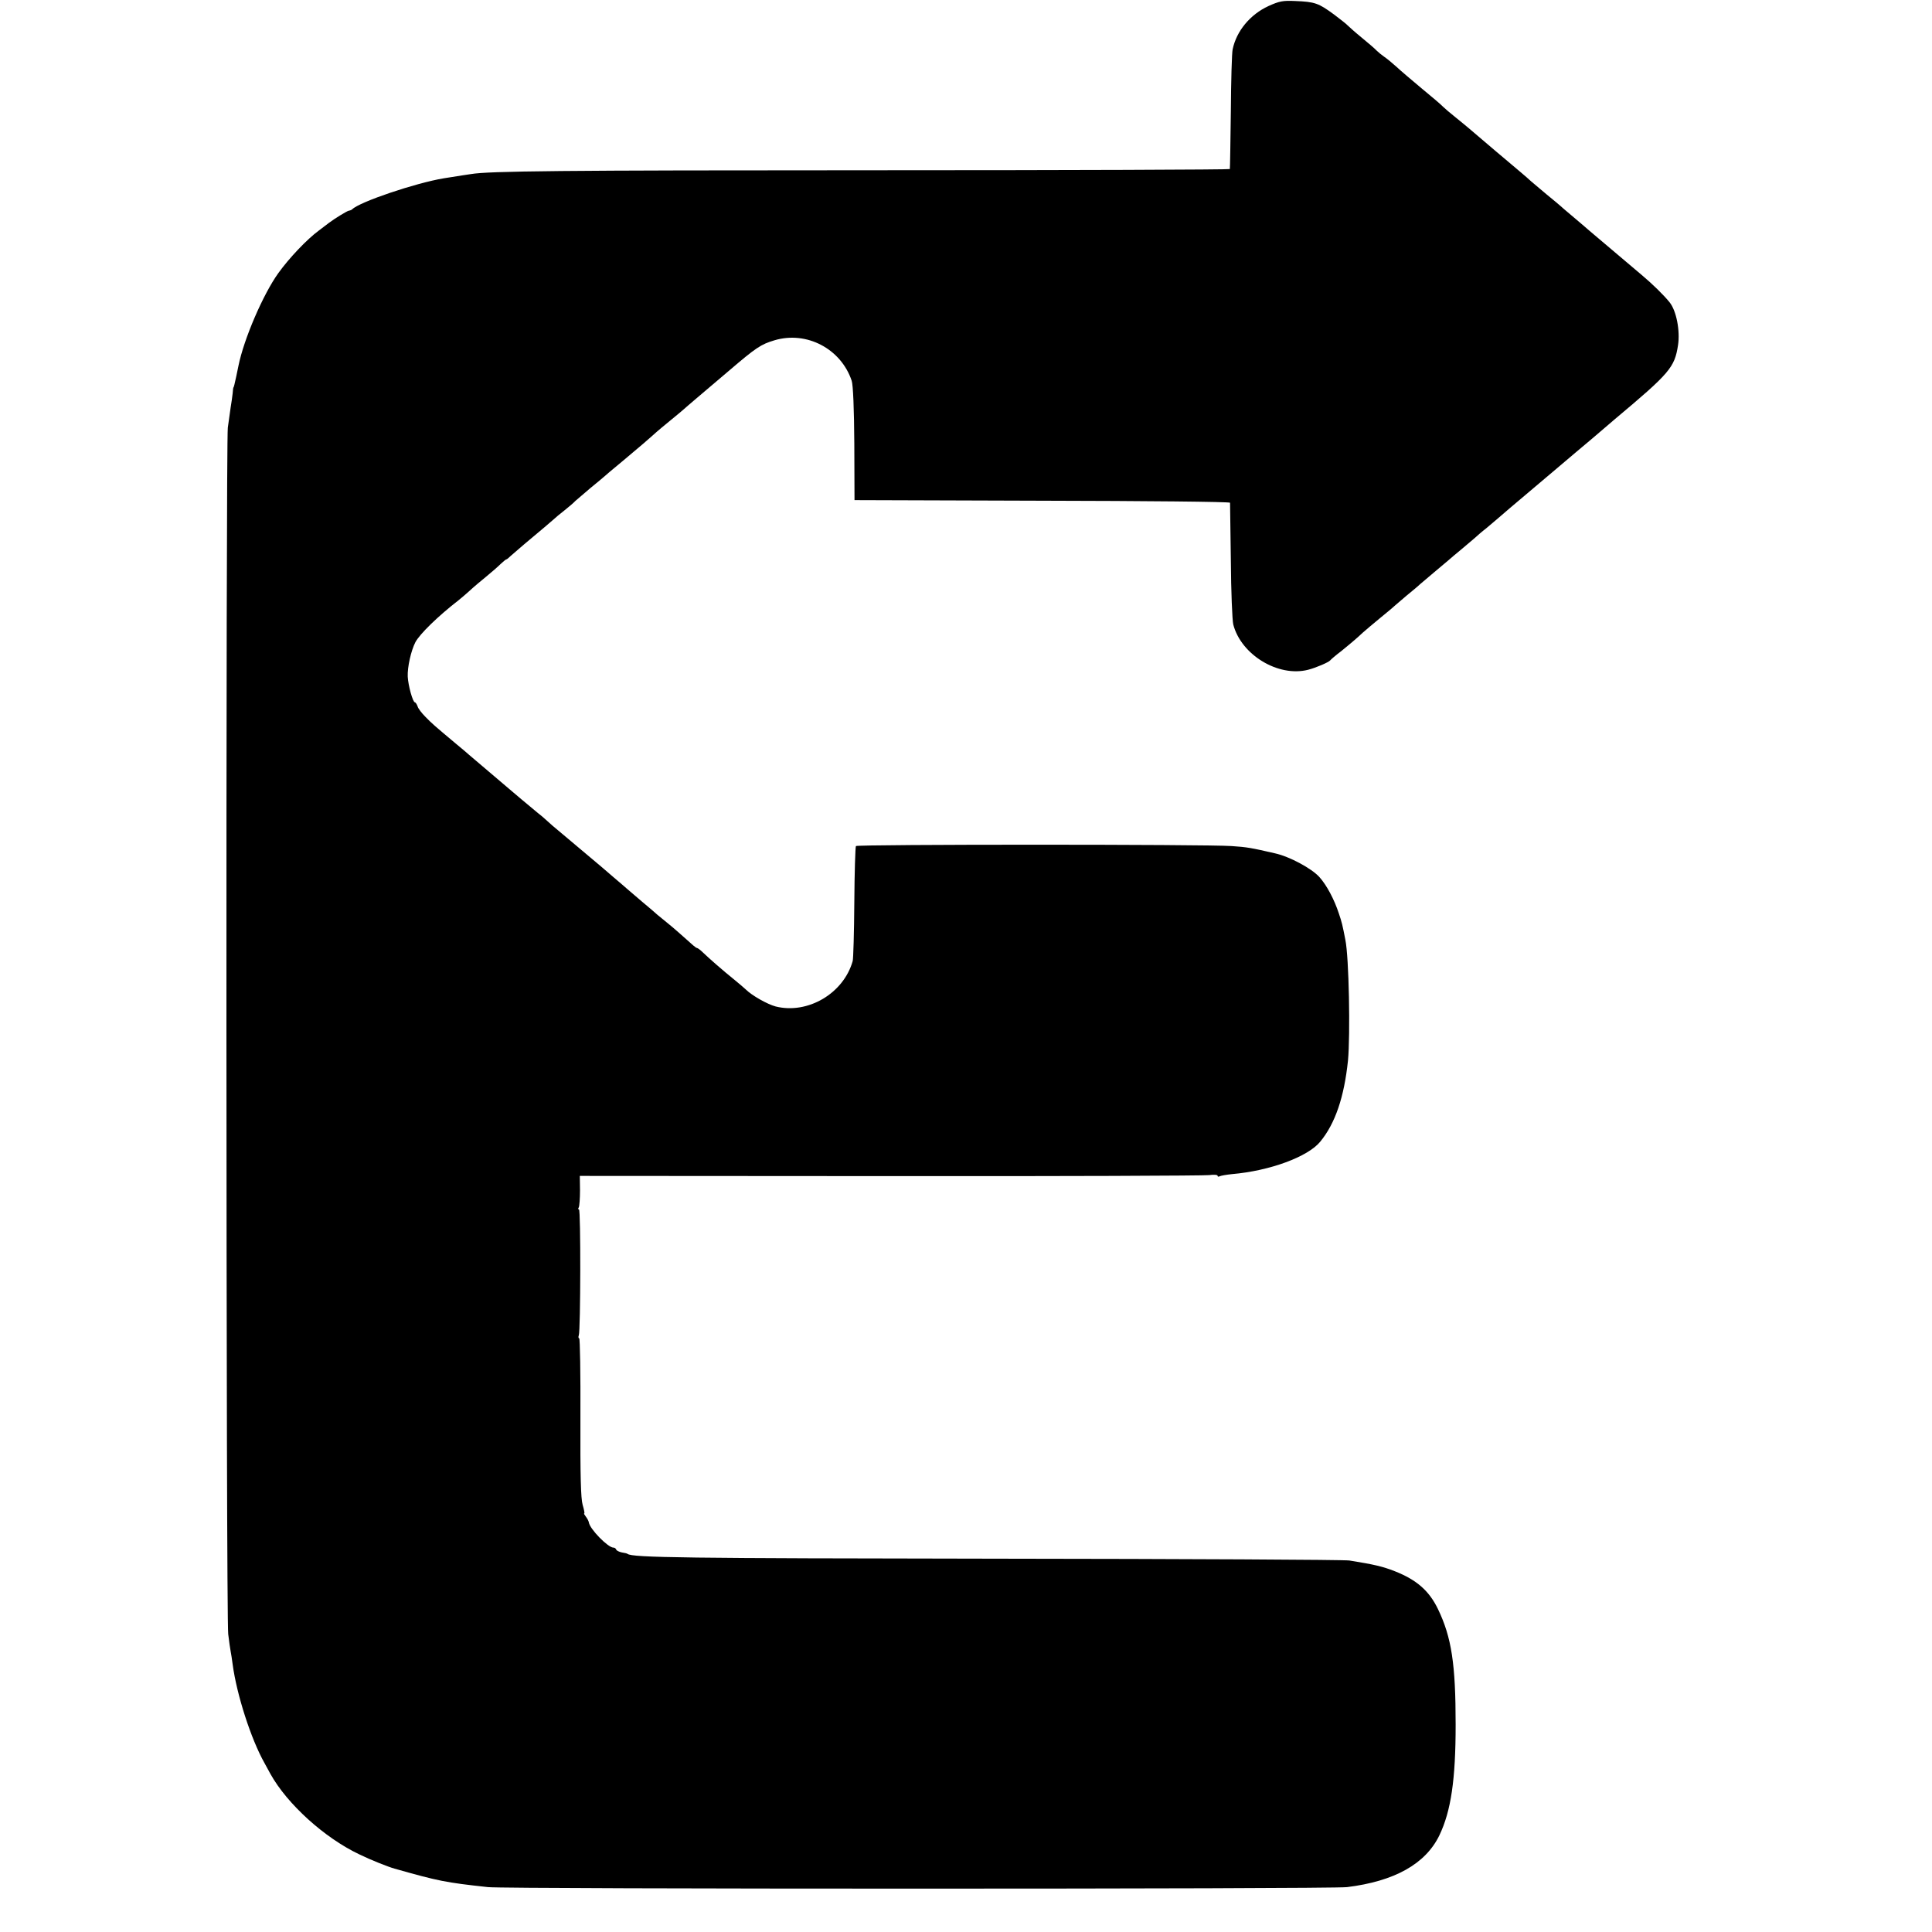
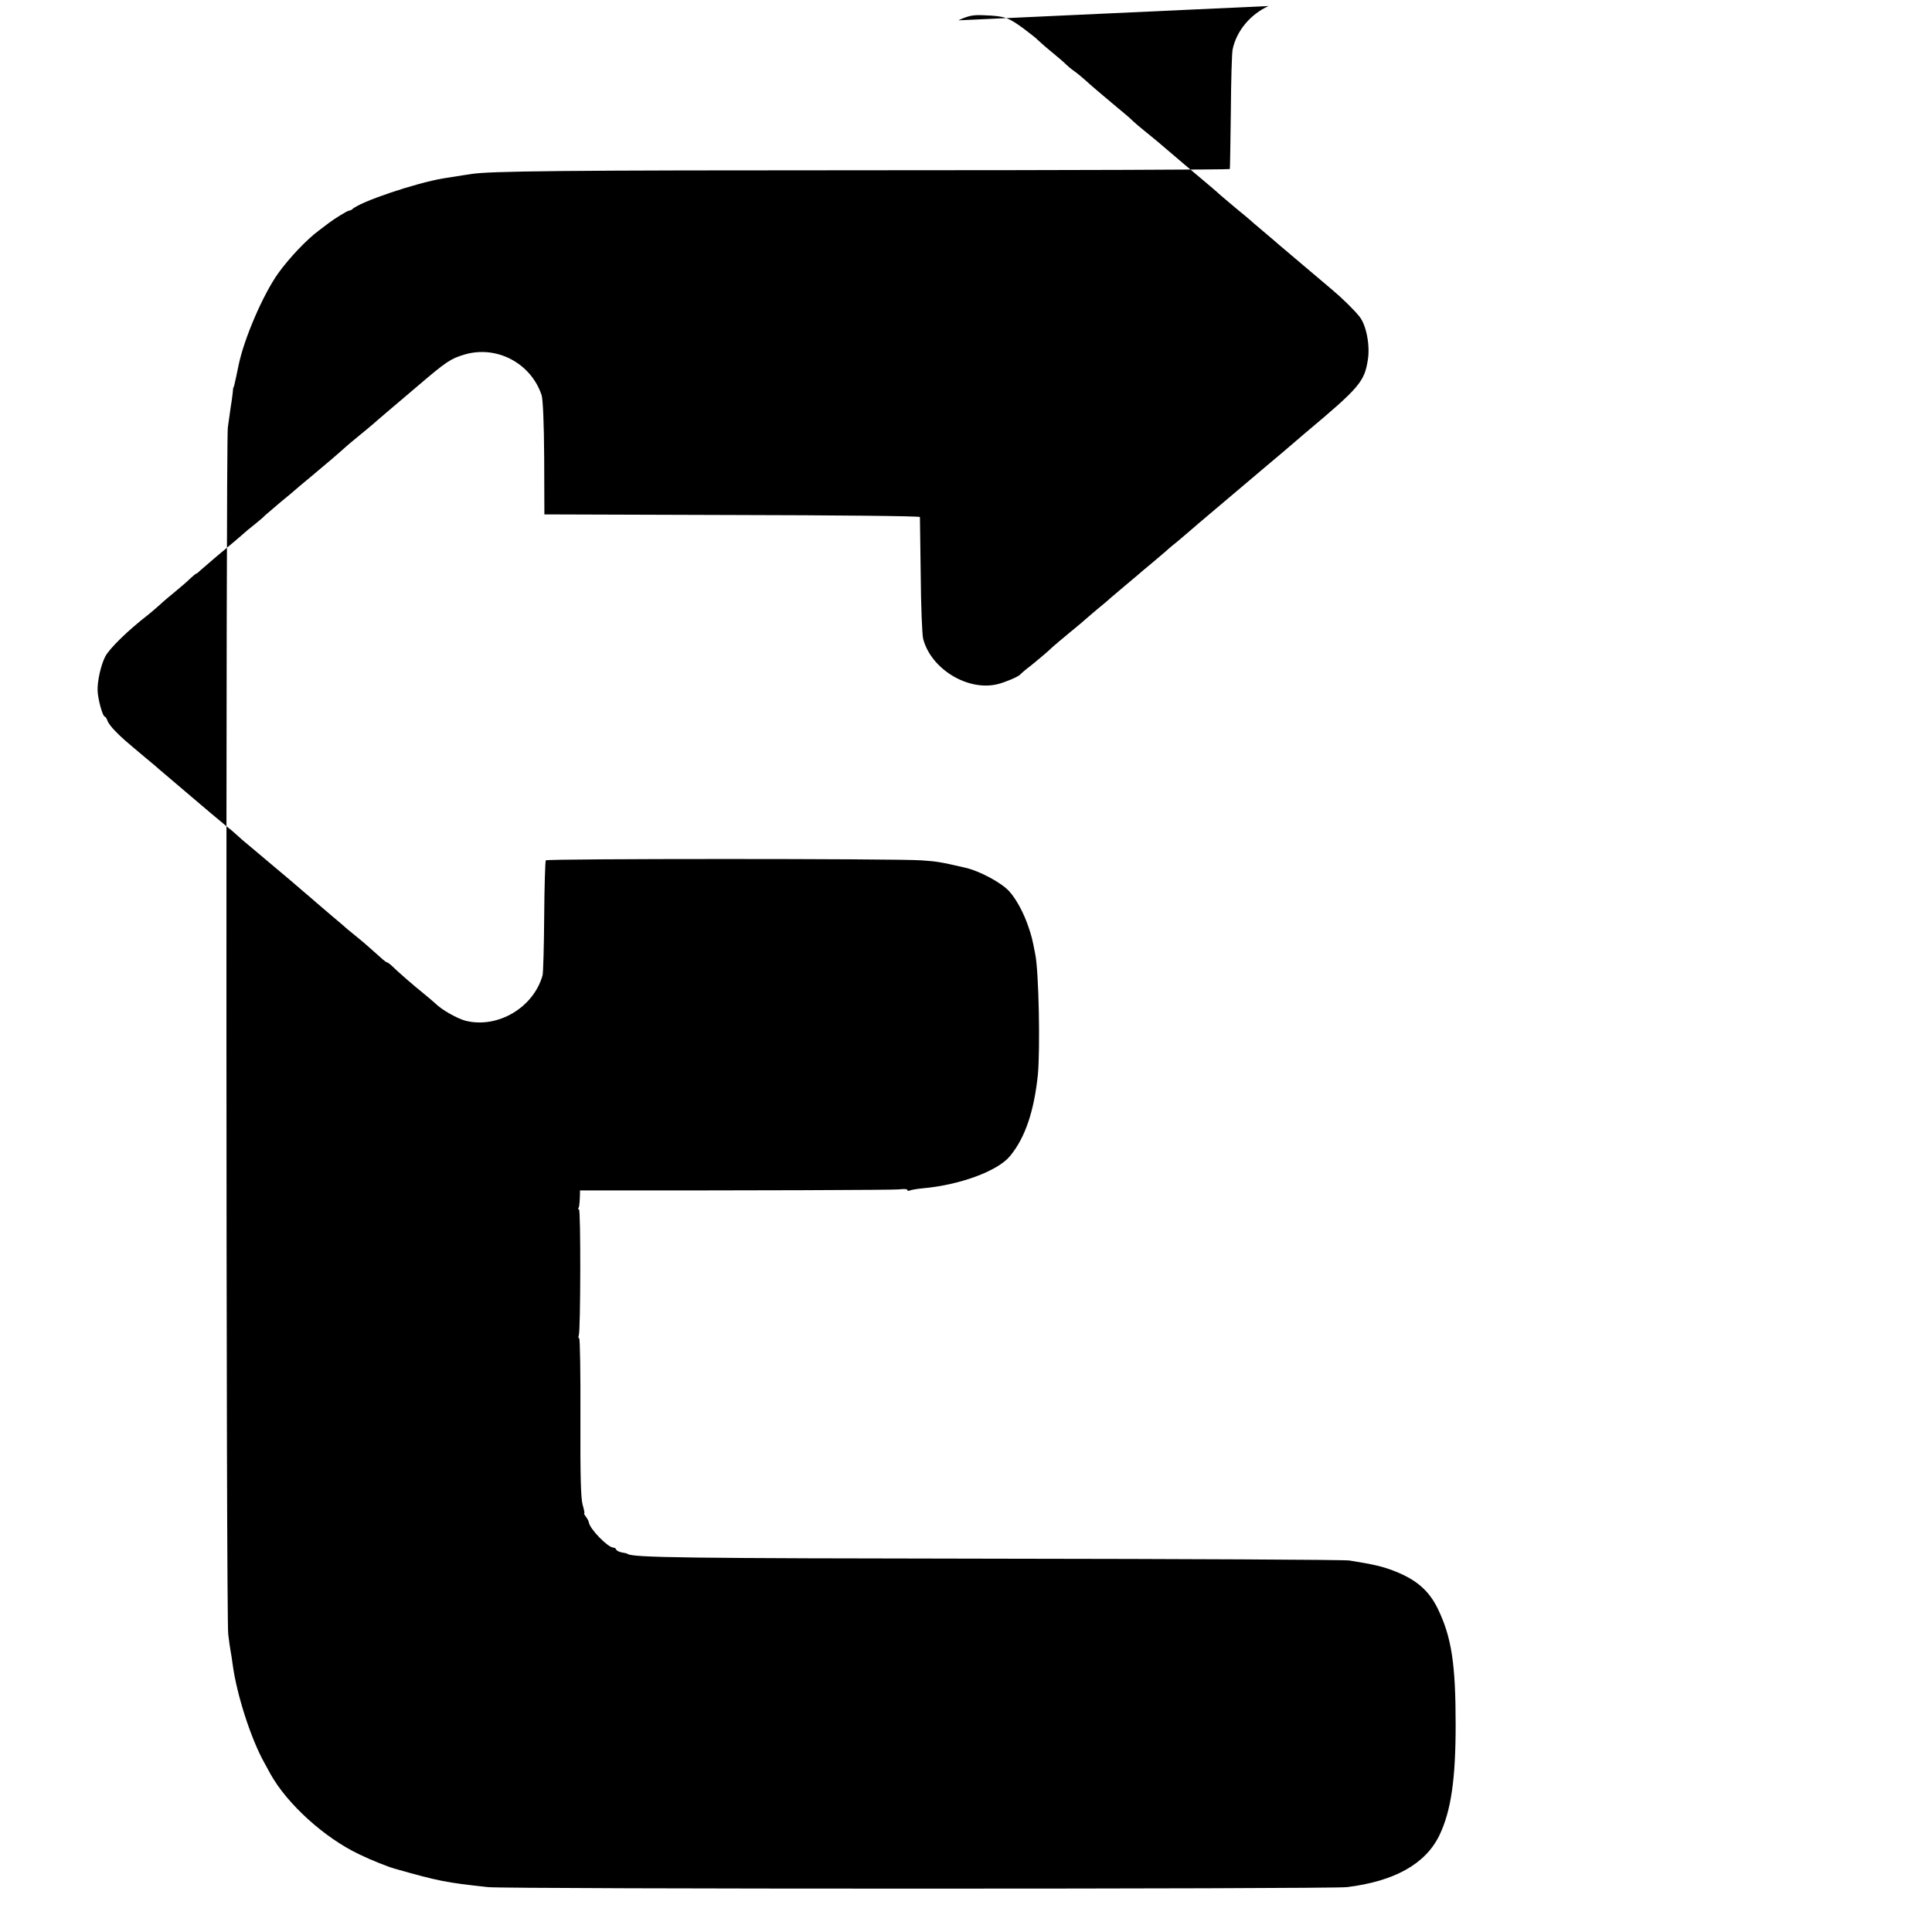
<svg xmlns="http://www.w3.org/2000/svg" version="1.0" width="960pt" height="960pt" viewBox="0 0 960 960" preserveAspectRatio="xMidYMid meet">
  <g transform="translate(0,960) scale(0.1,-0.1)" fill="#000000" stroke="none">
-     <path d="M6303 9570 c-91 -42 -159 -124 -178 -215 -4 -16 -8 -156 -9 -310 -2 -154 -4 -282 -5 -285 0 -3 -794 -6 -1763 -6 -1573 0 -1919 -4 -2008 -19 -23 -3 -45 -7 -135 -21 -139 -23 -418 -117 -455 -154 -3 -3 -10 -6 -17 -7 -10 -2 -70 -39 -98 -60 -6 -5 -28 -21 -50 -38 -60 -44 -148 -137 -202 -212 -76 -106 -171 -327 -198 -460 -3 -16 -8 -39 -11 -53 -3 -14 -7 -32 -9 -40 -2 -8 -4 -15 -5 -15 -1 0 -3 -13 -4 -30 -2 -16 -6 -48 -10 -70 -3 -22 -9 -67 -14 -100 -10 -84 -9 -5916 2 -5995 4 -36 10 -74 12 -85 2 -11 7 -40 10 -65 20 -150 91 -371 158 -490 10 -19 24 -44 30 -55 83 -149 268 -317 441 -399 57 -28 143 -62 175 -71 219 -62 253 -69 465 -92 95 -10 4182 -10 4268 0 236 29 390 115 459 257 58 121 81 277 81 550 0 301 -20 434 -88 575 -44 91 -106 145 -215 188 -59 23 -100 33 -225 53 -22 4 -812 8 -1755 9 -1547 2 -1808 5 -1832 24 -2 2 -14 5 -28 7 -14 3 -26 9 -28 14 -2 6 -8 10 -14 10 -27 0 -117 92 -122 125 -1 7 -8 20 -15 29 -7 9 -11 16 -8 16 3 0 -1 19 -8 43 -9 31 -12 145 -11 434 1 216 -2 393 -6 393 -4 0 -5 7 -2 15 9 23 10 625 1 625 -5 0 -5 5 -1 11 3 6 6 44 6 84 l-1 72 1542 -1 c848 -1 1561 2 1585 5 23 3 42 2 42 -3 0 -5 4 -6 10 -3 5 3 33 8 62 11 187 16 377 86 438 161 75 91 119 222 138 403 12 128 5 513 -13 600 -14 73 -18 89 -32 130 -23 71 -61 142 -97 182 -39 43 -148 102 -221 118 -117 27 -139 31 -215 36 -120 9 -1862 9 -1867 0 -3 -5 -7 -131 -8 -280 -1 -149 -5 -280 -8 -291 -45 -161 -223 -266 -383 -226 -41 11 -118 54 -150 86 -6 6 -31 27 -54 46 -55 44 -128 108 -158 137 -12 12 -26 22 -30 22 -4 0 -27 20 -52 43 -26 23 -65 58 -89 77 -24 19 -48 40 -55 45 -6 6 -40 35 -76 65 -35 30 -70 60 -76 65 -6 6 -35 30 -64 55 -29 25 -58 50 -64 55 -9 8 -91 77 -214 180 -14 11 -37 31 -52 45 -15 14 -36 32 -47 40 -34 28 -138 115 -143 120 -3 3 -48 41 -100 85 -52 44 -97 82 -100 85 -3 3 -32 28 -65 55 -105 88 -118 99 -151 133 -18 18 -36 41 -39 52 -4 11 -10 20 -13 20 -11 0 -34 85 -36 128 -2 47 16 128 38 171 22 41 112 129 214 208 13 10 38 32 56 48 18 17 55 48 82 70 27 22 59 50 72 63 13 12 25 22 27 22 3 0 13 8 23 18 10 9 40 35 66 57 103 86 120 101 142 120 12 11 39 34 60 50 21 17 45 37 53 46 9 8 43 37 76 65 33 27 62 51 65 54 3 3 45 39 95 80 78 65 128 108 169 145 6 6 36 30 66 55 30 25 60 49 66 55 6 5 35 31 65 56 30 25 101 86 159 135 138 118 161 133 228 153 160 48 331 -42 384 -201 7 -20 12 -142 13 -313 l1 -280 932 -3 c513 -1 933 -5 934 -10 0 -4 2 -133 4 -287 1 -154 7 -297 12 -318 39 -151 224 -263 372 -225 39 10 102 37 110 47 3 4 27 25 55 46 27 22 57 47 66 55 9 8 28 24 40 36 13 12 53 45 89 75 36 29 70 58 76 64 6 5 31 26 55 47 24 20 54 44 65 55 30 25 114 97 141 119 12 11 41 35 64 54 23 19 52 44 65 55 12 11 38 34 59 50 20 17 46 39 59 50 24 21 41 36 271 230 83 70 172 146 199 168 84 72 91 78 111 95 272 228 296 256 313 367 11 71 -8 171 -42 213 -28 35 -86 92 -140 137 -162 137 -244 206 -260 220 -6 6 -41 35 -76 65 -36 30 -67 57 -70 60 -3 3 -32 27 -65 54 -33 28 -68 57 -77 65 -9 9 -34 30 -55 48 -44 37 -203 171 -256 217 -12 10 -42 35 -67 55 -25 20 -52 43 -60 51 -8 9 -55 49 -105 90 -49 41 -107 90 -127 109 -21 19 -48 41 -60 49 -13 9 -30 23 -38 31 -8 9 -42 38 -75 65 -33 27 -64 55 -70 61 -5 6 -35 29 -65 52 -79 58 -96 64 -195 68 -60 3 -79 -1 -132 -25z" />
+     <path d="M6303 9570 c-91 -42 -159 -124 -178 -215 -4 -16 -8 -156 -9 -310 -2 -154 -4 -282 -5 -285 0 -3 -794 -6 -1763 -6 -1573 0 -1919 -4 -2008 -19 -23 -3 -45 -7 -135 -21 -139 -23 -418 -117 -455 -154 -3 -3 -10 -6 -17 -7 -10 -2 -70 -39 -98 -60 -6 -5 -28 -21 -50 -38 -60 -44 -148 -137 -202 -212 -76 -106 -171 -327 -198 -460 -3 -16 -8 -39 -11 -53 -3 -14 -7 -32 -9 -40 -2 -8 -4 -15 -5 -15 -1 0 -3 -13 -4 -30 -2 -16 -6 -48 -10 -70 -3 -22 -9 -67 -14 -100 -10 -84 -9 -5916 2 -5995 4 -36 10 -74 12 -85 2 -11 7 -40 10 -65 20 -150 91 -371 158 -490 10 -19 24 -44 30 -55 83 -149 268 -317 441 -399 57 -28 143 -62 175 -71 219 -62 253 -69 465 -92 95 -10 4182 -10 4268 0 236 29 390 115 459 257 58 121 81 277 81 550 0 301 -20 434 -88 575 -44 91 -106 145 -215 188 -59 23 -100 33 -225 53 -22 4 -812 8 -1755 9 -1547 2 -1808 5 -1832 24 -2 2 -14 5 -28 7 -14 3 -26 9 -28 14 -2 6 -8 10 -14 10 -27 0 -117 92 -122 125 -1 7 -8 20 -15 29 -7 9 -11 16 -8 16 3 0 -1 19 -8 43 -9 31 -12 145 -11 434 1 216 -2 393 -6 393 -4 0 -5 7 -2 15 9 23 10 625 1 625 -5 0 -5 5 -1 11 3 6 6 44 6 84 c848 -1 1561 2 1585 5 23 3 42 2 42 -3 0 -5 4 -6 10 -3 5 3 33 8 62 11 187 16 377 86 438 161 75 91 119 222 138 403 12 128 5 513 -13 600 -14 73 -18 89 -32 130 -23 71 -61 142 -97 182 -39 43 -148 102 -221 118 -117 27 -139 31 -215 36 -120 9 -1862 9 -1867 0 -3 -5 -7 -131 -8 -280 -1 -149 -5 -280 -8 -291 -45 -161 -223 -266 -383 -226 -41 11 -118 54 -150 86 -6 6 -31 27 -54 46 -55 44 -128 108 -158 137 -12 12 -26 22 -30 22 -4 0 -27 20 -52 43 -26 23 -65 58 -89 77 -24 19 -48 40 -55 45 -6 6 -40 35 -76 65 -35 30 -70 60 -76 65 -6 6 -35 30 -64 55 -29 25 -58 50 -64 55 -9 8 -91 77 -214 180 -14 11 -37 31 -52 45 -15 14 -36 32 -47 40 -34 28 -138 115 -143 120 -3 3 -48 41 -100 85 -52 44 -97 82 -100 85 -3 3 -32 28 -65 55 -105 88 -118 99 -151 133 -18 18 -36 41 -39 52 -4 11 -10 20 -13 20 -11 0 -34 85 -36 128 -2 47 16 128 38 171 22 41 112 129 214 208 13 10 38 32 56 48 18 17 55 48 82 70 27 22 59 50 72 63 13 12 25 22 27 22 3 0 13 8 23 18 10 9 40 35 66 57 103 86 120 101 142 120 12 11 39 34 60 50 21 17 45 37 53 46 9 8 43 37 76 65 33 27 62 51 65 54 3 3 45 39 95 80 78 65 128 108 169 145 6 6 36 30 66 55 30 25 60 49 66 55 6 5 35 31 65 56 30 25 101 86 159 135 138 118 161 133 228 153 160 48 331 -42 384 -201 7 -20 12 -142 13 -313 l1 -280 932 -3 c513 -1 933 -5 934 -10 0 -4 2 -133 4 -287 1 -154 7 -297 12 -318 39 -151 224 -263 372 -225 39 10 102 37 110 47 3 4 27 25 55 46 27 22 57 47 66 55 9 8 28 24 40 36 13 12 53 45 89 75 36 29 70 58 76 64 6 5 31 26 55 47 24 20 54 44 65 55 30 25 114 97 141 119 12 11 41 35 64 54 23 19 52 44 65 55 12 11 38 34 59 50 20 17 46 39 59 50 24 21 41 36 271 230 83 70 172 146 199 168 84 72 91 78 111 95 272 228 296 256 313 367 11 71 -8 171 -42 213 -28 35 -86 92 -140 137 -162 137 -244 206 -260 220 -6 6 -41 35 -76 65 -36 30 -67 57 -70 60 -3 3 -32 27 -65 54 -33 28 -68 57 -77 65 -9 9 -34 30 -55 48 -44 37 -203 171 -256 217 -12 10 -42 35 -67 55 -25 20 -52 43 -60 51 -8 9 -55 49 -105 90 -49 41 -107 90 -127 109 -21 19 -48 41 -60 49 -13 9 -30 23 -38 31 -8 9 -42 38 -75 65 -33 27 -64 55 -70 61 -5 6 -35 29 -65 52 -79 58 -96 64 -195 68 -60 3 -79 -1 -132 -25z" />
  </g>
</svg>